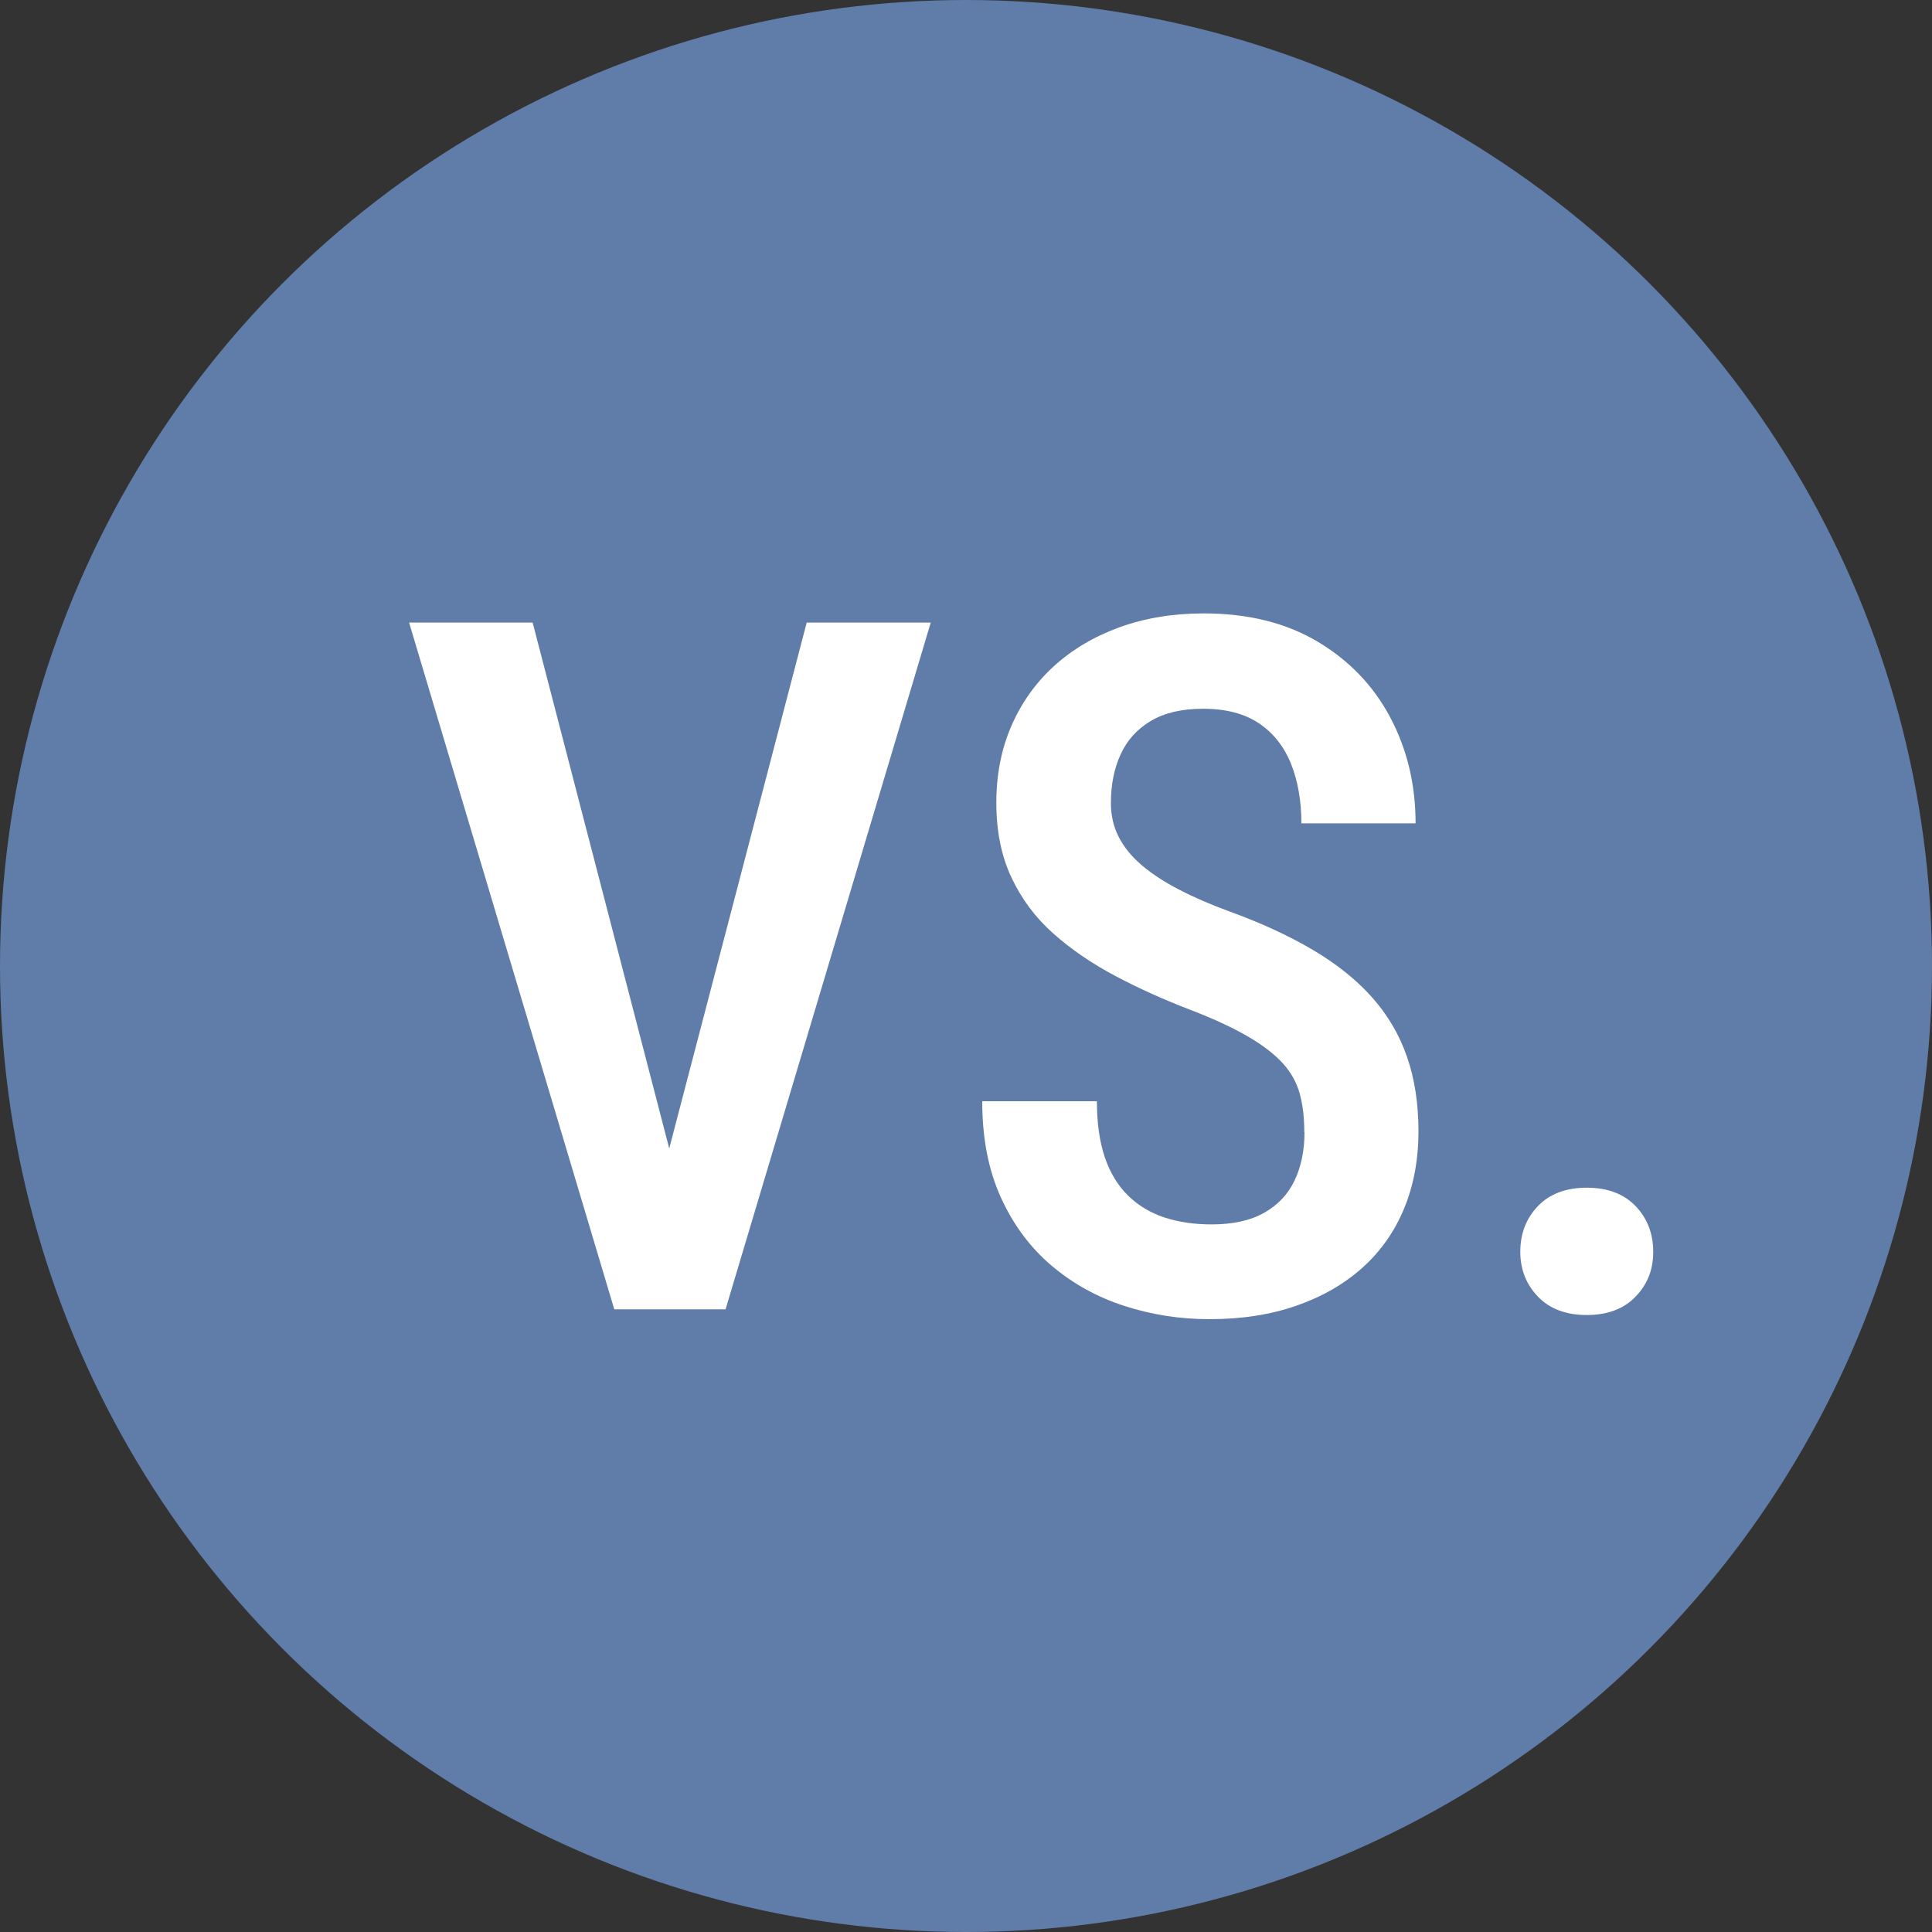
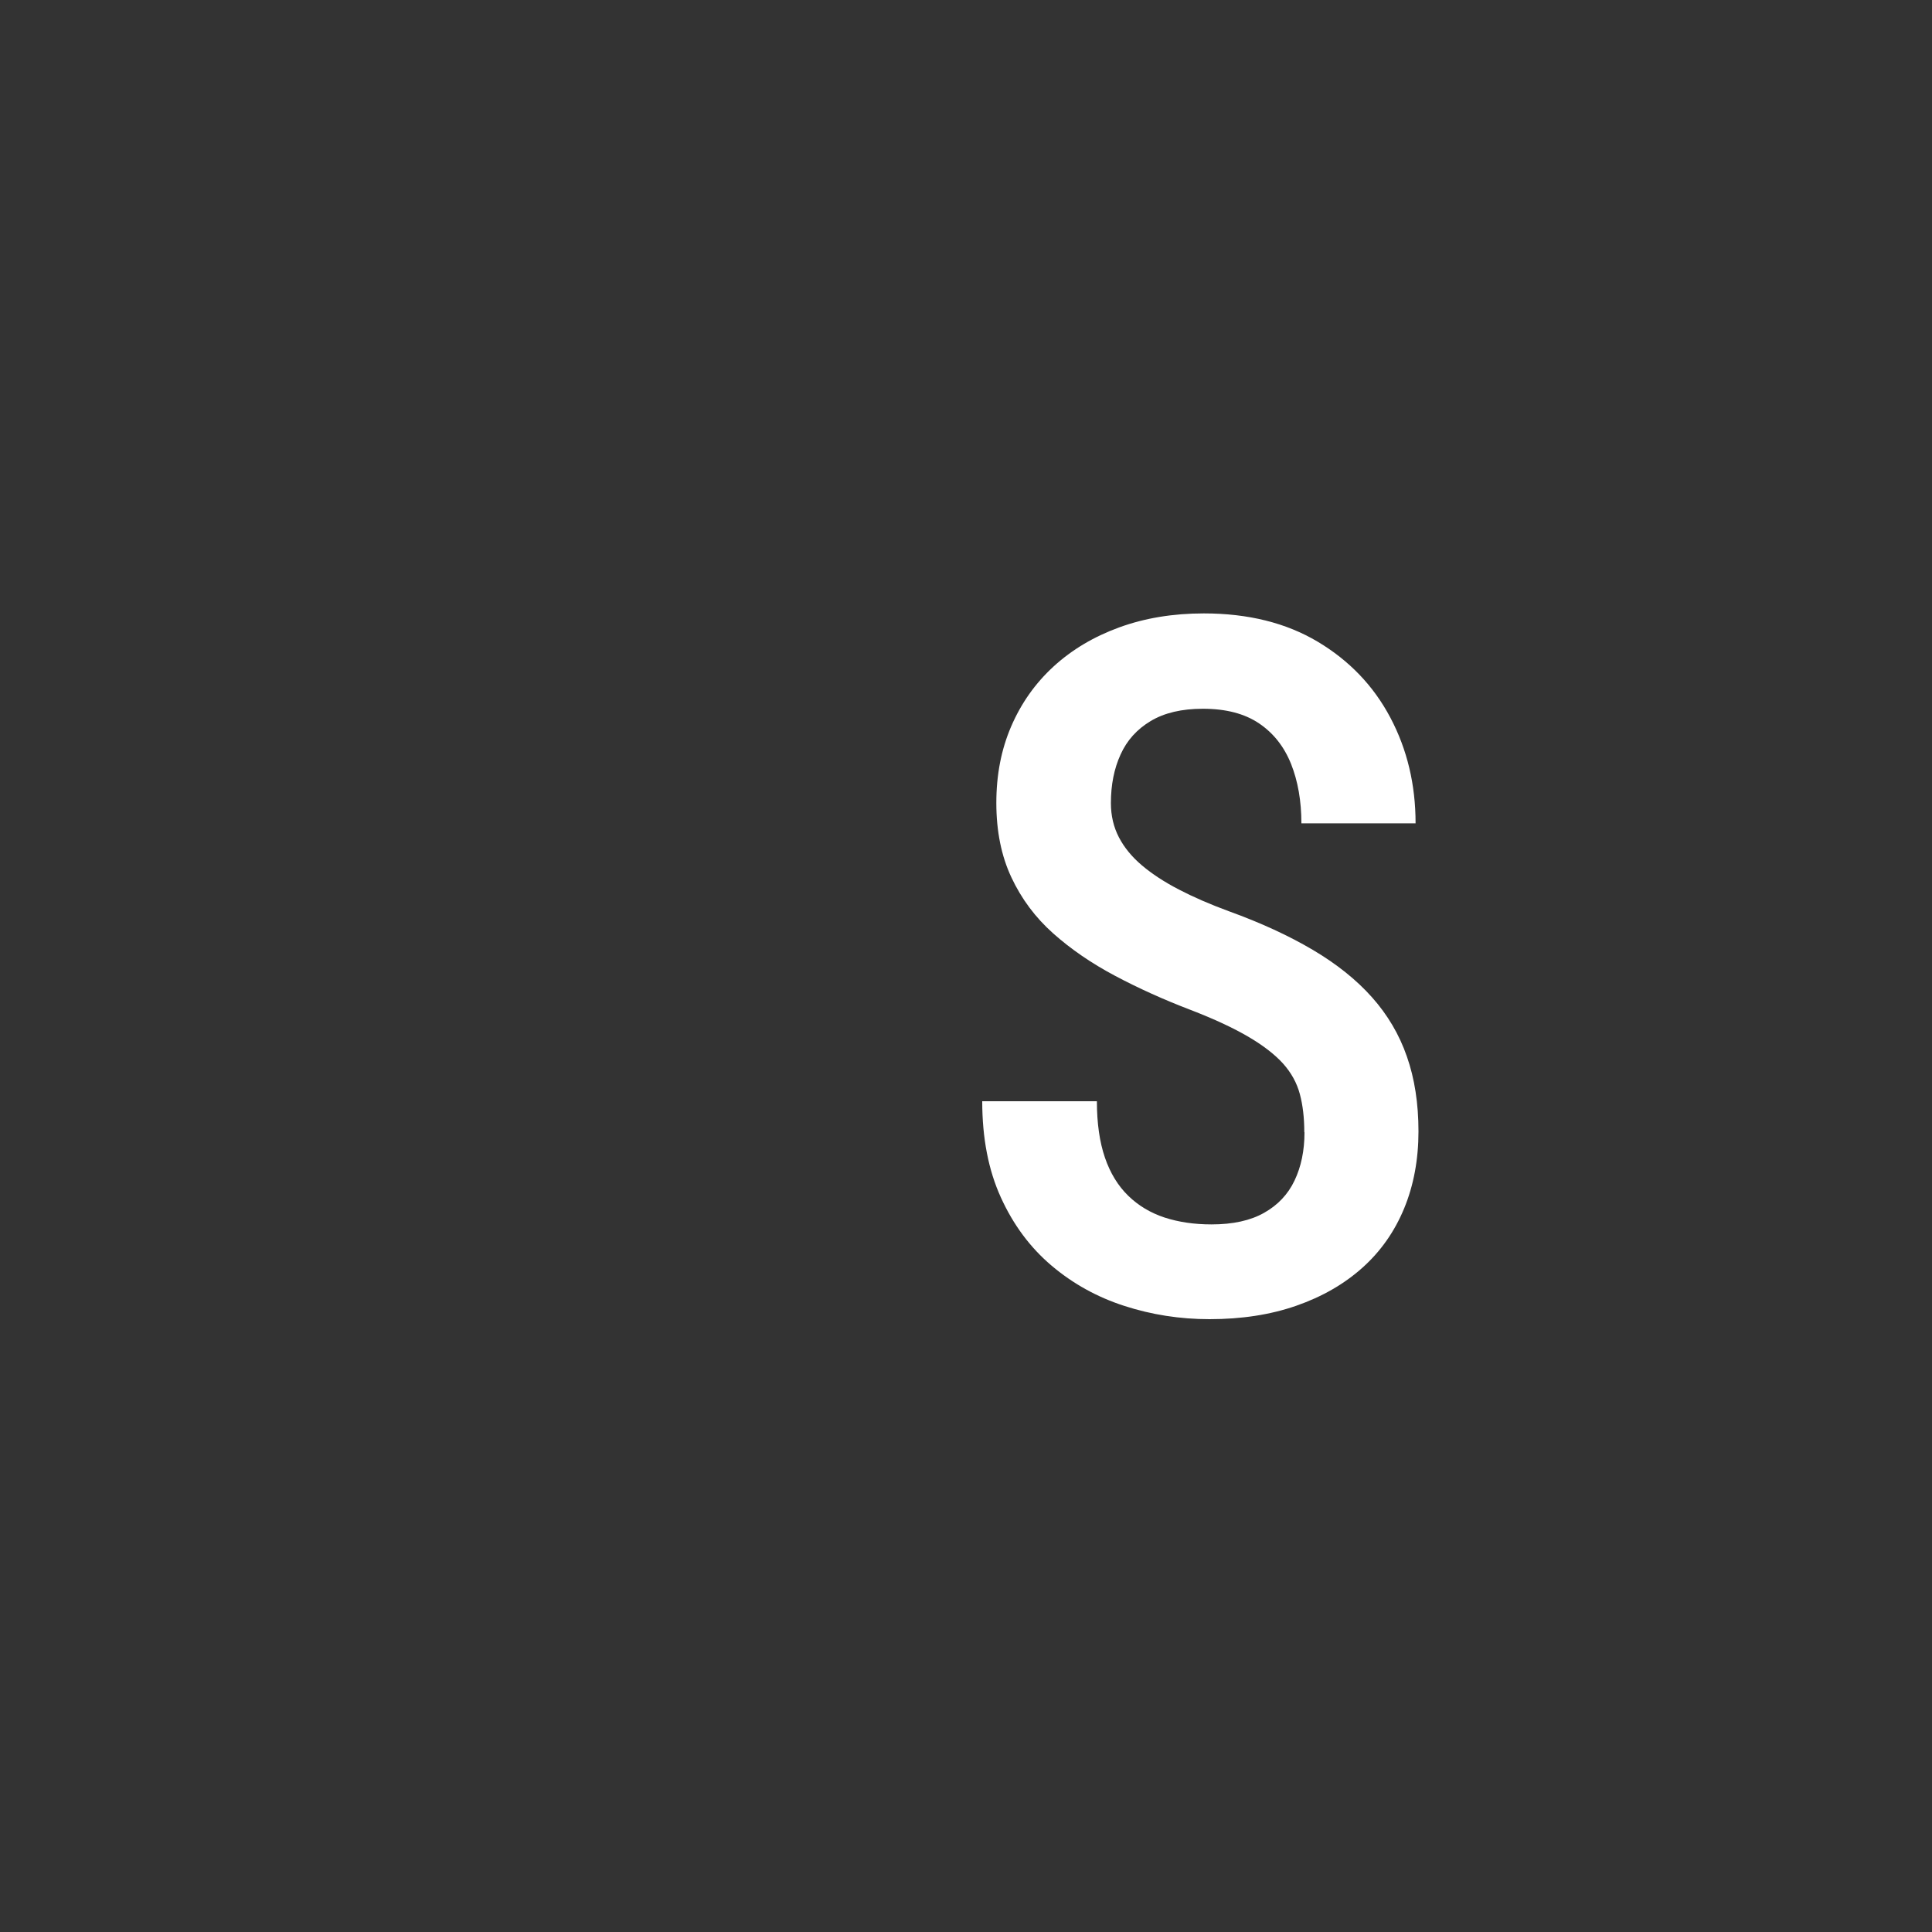
<svg xmlns="http://www.w3.org/2000/svg" id="Layer_2" data-name="Layer 2" viewBox="0 0 200 200">
  <rect x="0" y="0" width="200" height="200" fill="#333333" stroke="none" />
  <defs>
    <style>      .cls-1 {        fill: #fff;      }      .cls-2 {        fill: #607CA9;      }    </style>
  </defs>
  <g id="Layer_1-2" data-name="Layer 1">
    <g>
-       <circle class="cls-2" cx="100" cy="100" r="100" />
      <g>
-         <path class="cls-1" d="M55.14,64.45l15.04,57.91,2.2,13.18h-8.79l-21.24-71.09h12.79ZM68.37,122.36l15.14-57.91h12.84l-21.24,71.09h-8.79l2.05-13.18Z" />
        <path class="cls-1" d="M135.02,117.19c0-1.46-.15-2.77-.46-3.93-.31-1.16-.89-2.21-1.73-3.15-.85-.94-2.04-1.87-3.59-2.78-1.55-.91-3.54-1.84-5.98-2.78-2.8-1.07-5.41-2.25-7.84-3.54-2.43-1.29-4.56-2.75-6.4-4.39-1.84-1.64-3.28-3.57-4.32-5.79-1.04-2.21-1.56-4.79-1.56-7.71s.51-5.54,1.54-7.93,2.49-4.46,4.39-6.2c1.9-1.74,4.17-3.09,6.81-4.05,2.64-.96,5.55-1.44,8.74-1.44,4.59,0,8.52.98,11.79,2.93s5.78,4.57,7.52,7.86c1.74,3.29,2.61,6.93,2.61,10.94h-11.82c0-2.31-.36-4.36-1.07-6.15-.72-1.79-1.82-3.19-3.32-4.2-1.5-1.01-3.43-1.51-5.81-1.51-2.18,0-3.98.42-5.4,1.27-1.42.85-2.46,2-3.12,3.47-.67,1.46-1,3.14-1,5.03,0,1.3.28,2.48.83,3.54.55,1.06,1.35,2.03,2.39,2.91,1.04.88,2.31,1.71,3.81,2.49,1.5.78,3.22,1.53,5.18,2.25,3.32,1.2,6.22,2.54,8.69,4,2.47,1.46,4.52,3.1,6.13,4.91s2.82,3.85,3.61,6.13c.8,2.28,1.2,4.87,1.2,7.76s-.5,5.59-1.49,7.98c-.99,2.39-2.43,4.44-4.32,6.13-1.89,1.69-4.17,3-6.84,3.93-2.67.93-5.66,1.39-8.98,1.39-3.06,0-6-.46-8.81-1.37-2.82-.91-5.33-2.3-7.54-4.17-2.21-1.87-3.96-4.22-5.25-7.06-1.29-2.83-1.93-6.15-1.93-9.96h11.87c0,2.28.28,4.22.83,5.83.55,1.61,1.36,2.93,2.42,3.96,1.06,1.03,2.31,1.77,3.76,2.25,1.45.47,3.07.71,4.86.71,2.21,0,4.03-.4,5.44-1.2,1.42-.8,2.47-1.91,3.15-3.34.68-1.43,1.03-3.09,1.03-4.98Z" />
-         <path class="cls-1" d="M157.38,129.59c0-1.89.61-3.47,1.83-4.74s2.91-1.9,5.05-1.9,3.83.63,5.05,1.9,1.83,2.85,1.83,4.74-.61,3.37-1.83,4.64-2.91,1.9-5.05,1.9-3.83-.63-5.05-1.9-1.83-2.82-1.83-4.64Z" />
      </g>
    </g>
  </g>
</svg>